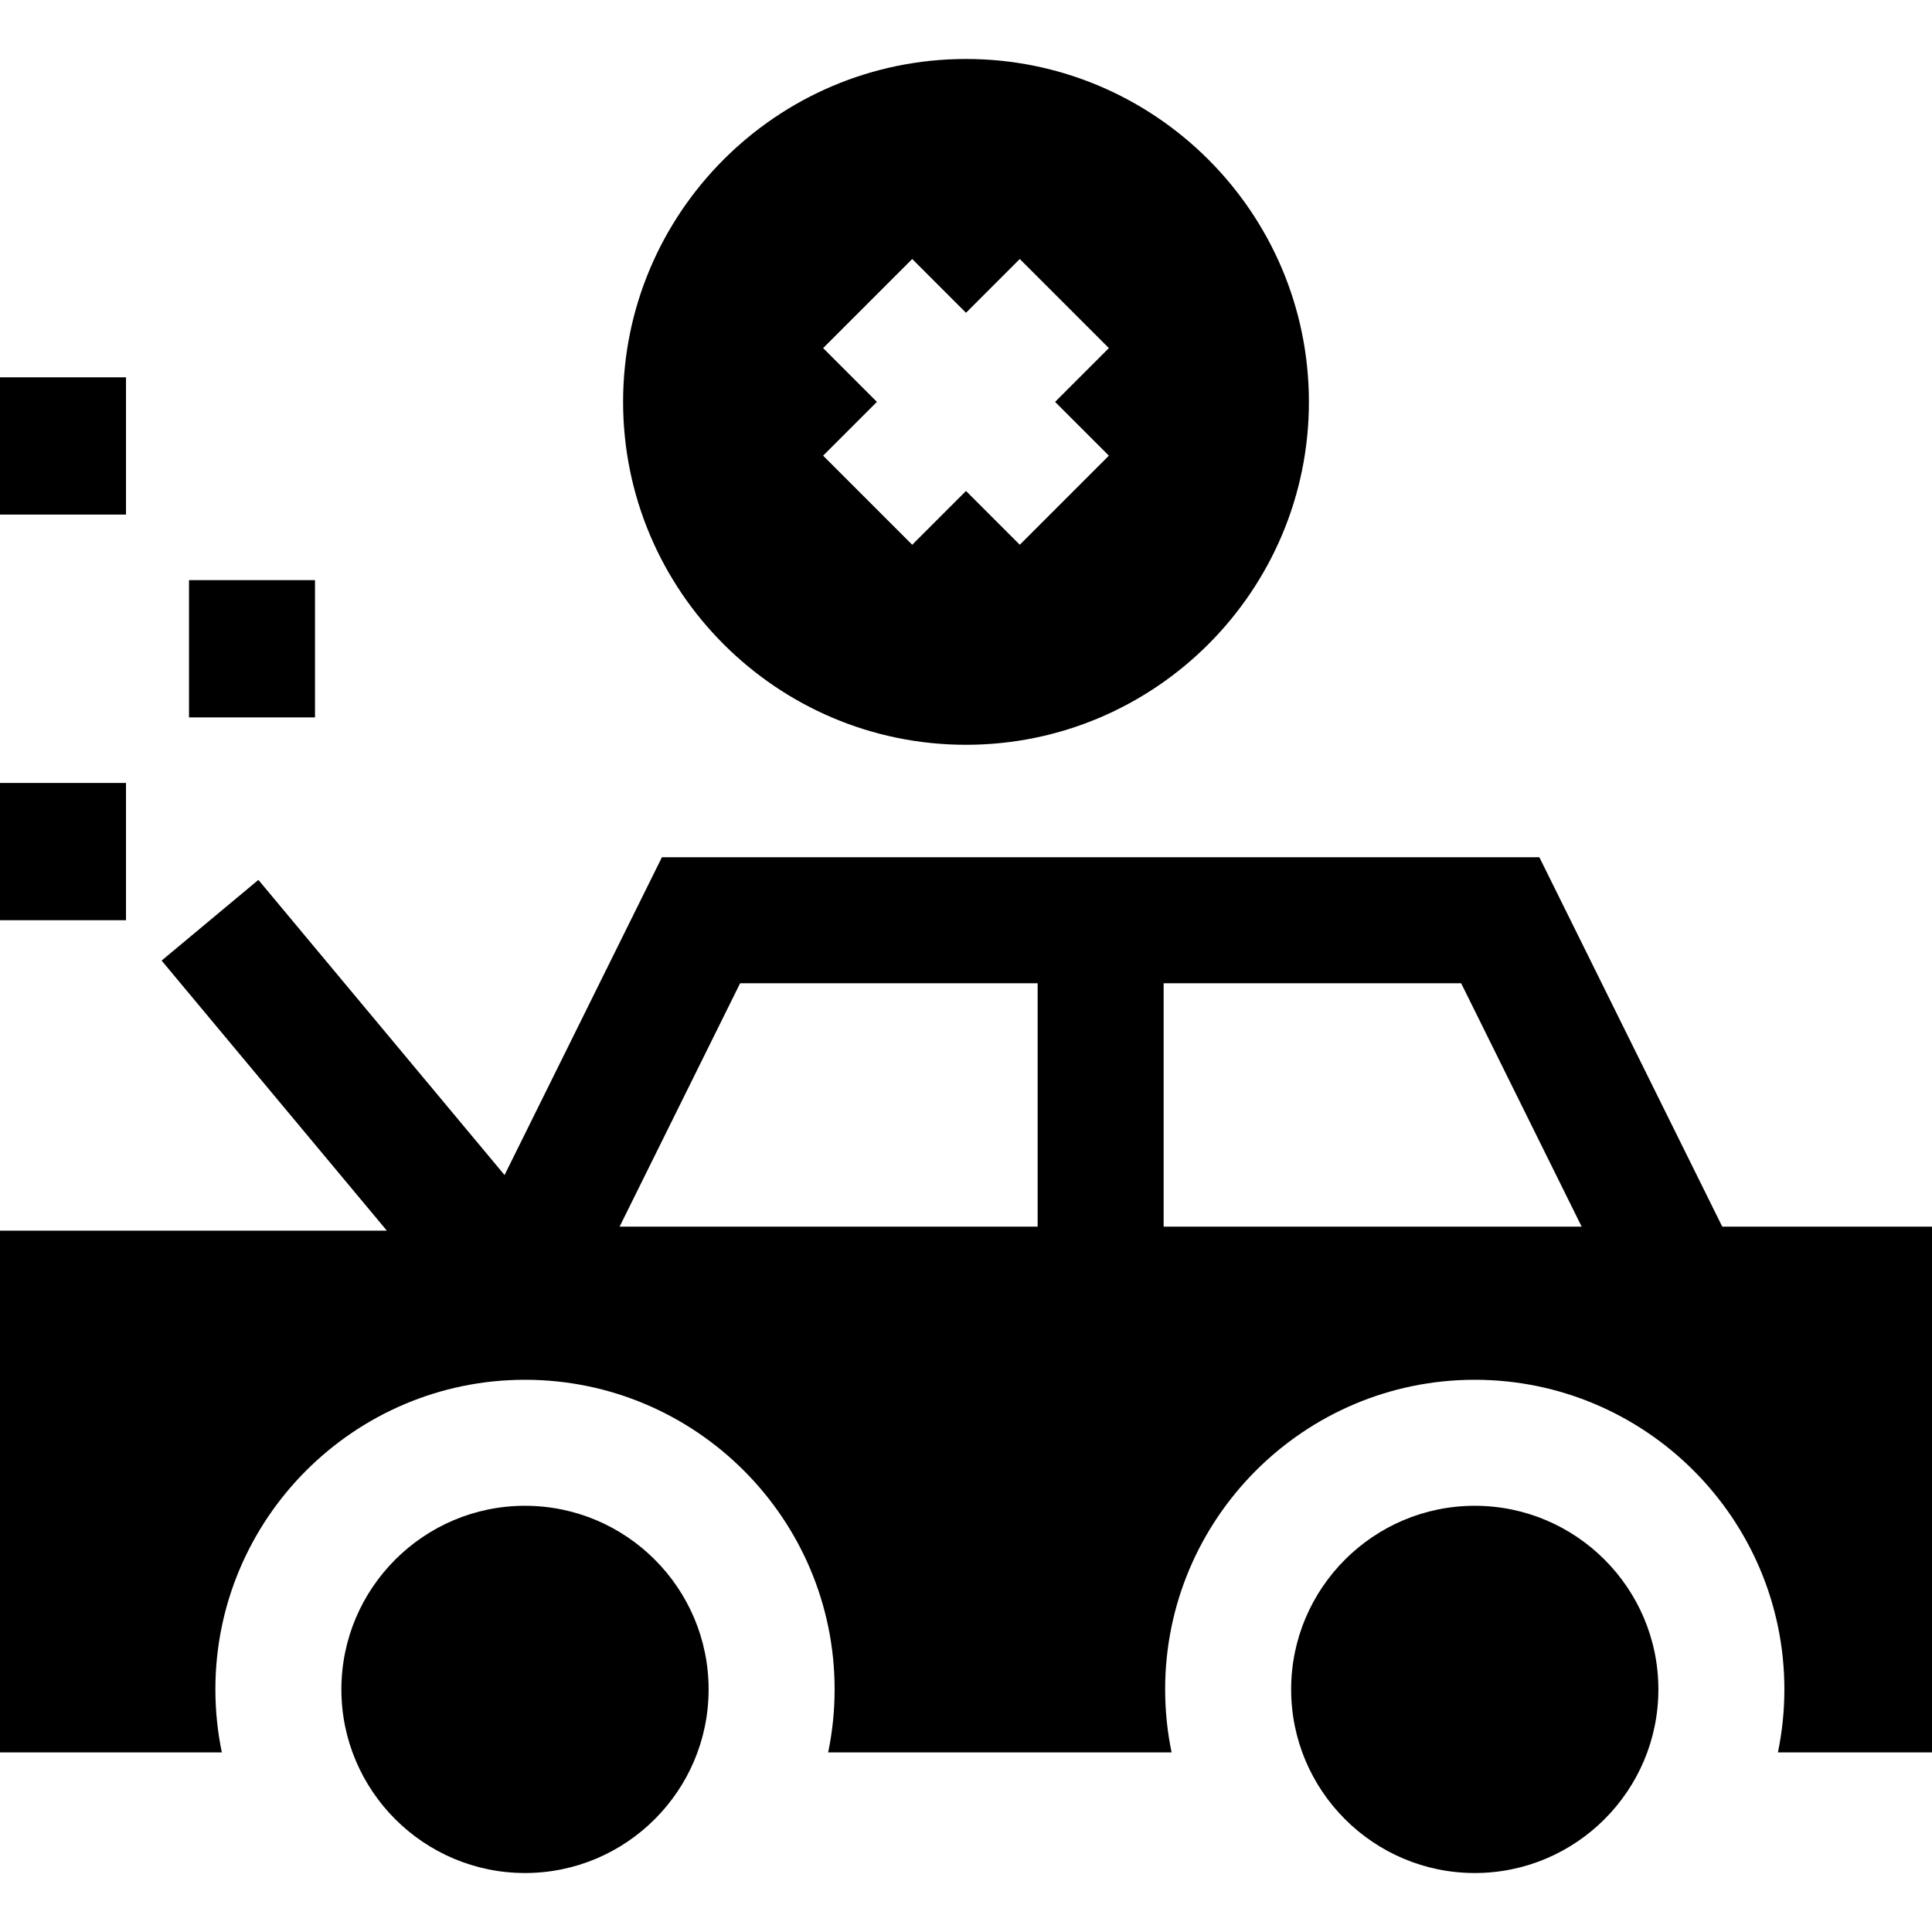
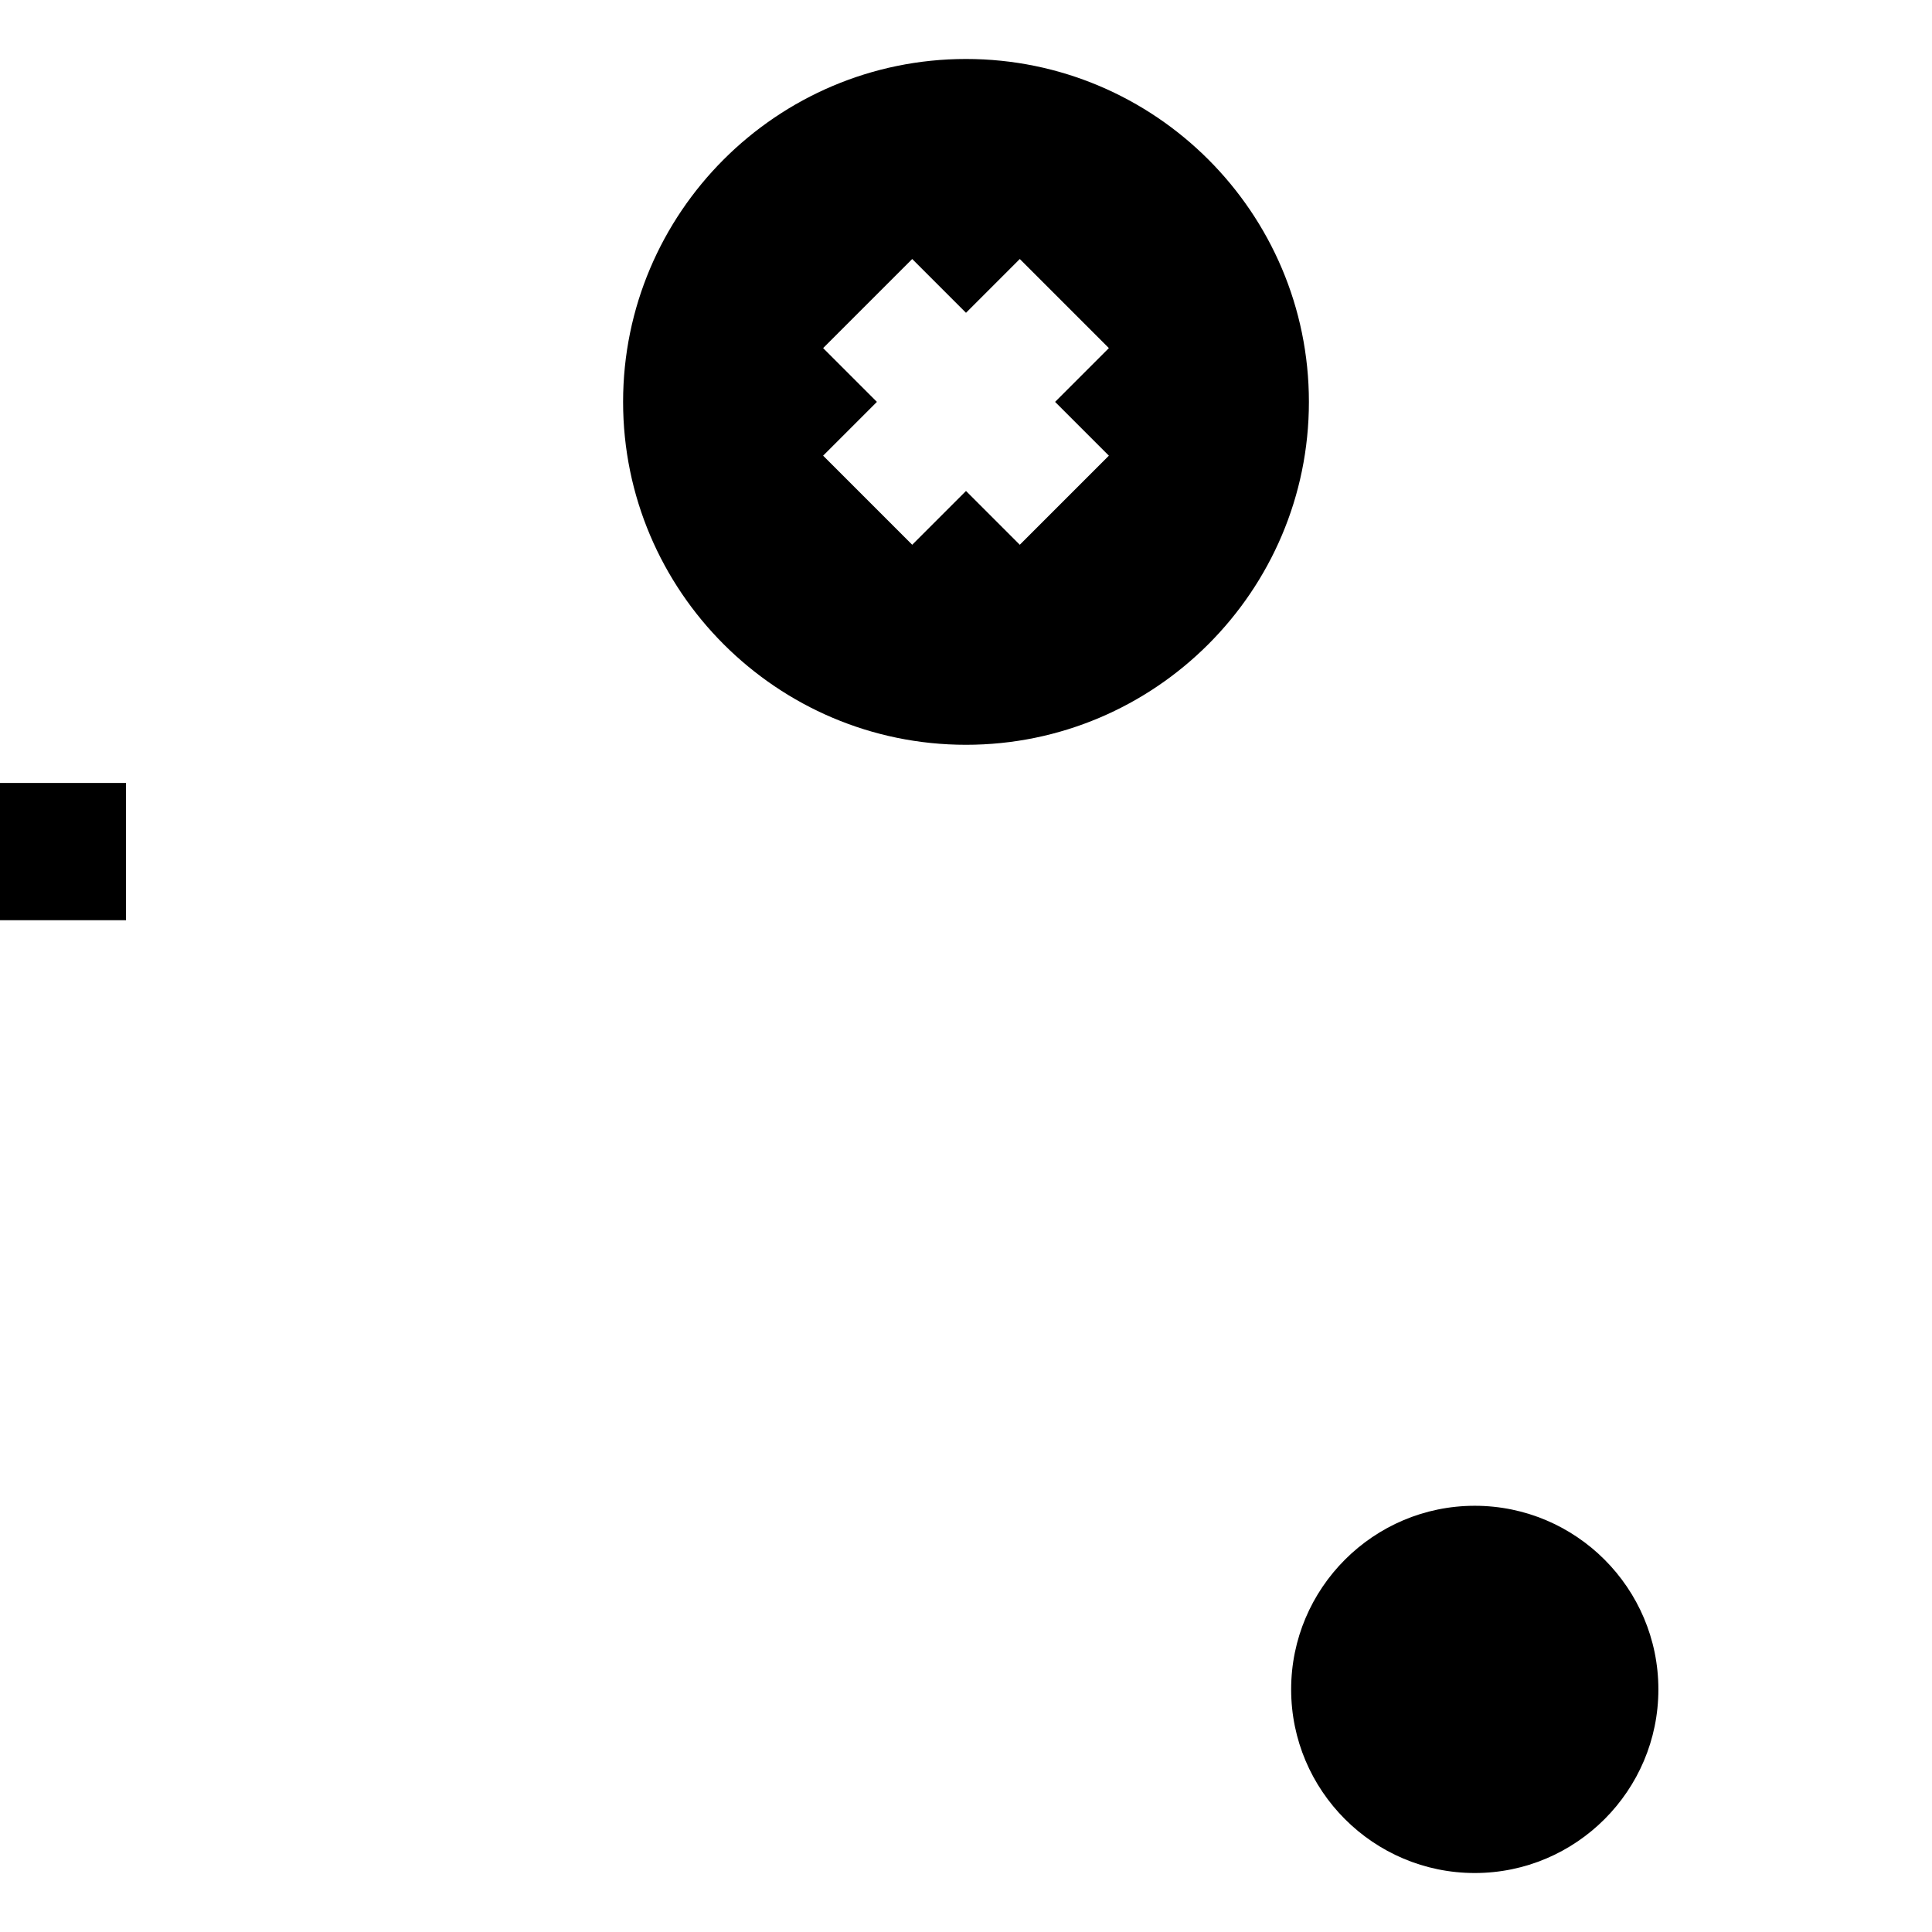
<svg xmlns="http://www.w3.org/2000/svg" fill="#000000" version="1.1" id="Layer_1" viewBox="0 0 512 512" xml:space="preserve">
  <g>
    <g>
      <path d="M256,15.63c-50.108,0-90.874,40.766-90.874,90.874c0,50.108,40.766,90.874,90.874,90.874s90.874-40.766,90.874-90.874    C346.874,56.396,306.108,15.63,256,15.63z M293.865,120.758l-23.611,23.611L256,130.114l-14.254,14.254l-23.611-23.611    l14.254-14.254l-14.254-14.253l23.611-23.611L256,82.893l14.254-14.254l23.611,23.611l-14.254,14.254L293.865,120.758z" />
    </g>
  </g>
  <g>
    <g>
      <rect y="207.493" width="33.391" height="36.374" />
    </g>
  </g>
  <g>
    <g>
-       <rect y="99.995" width="33.391" height="36.374" />
-     </g>
+       </g>
  </g>
  <g>
    <g>
-       <rect x="50.087" y="153.744" width="33.391" height="36.374" />
-     </g>
+       </g>
  </g>
  <g>
    <g>
      <path d="M390.827,399.048c-26.831,0-48.661,21.829-48.661,48.661s21.829,48.661,48.661,48.661    c26.832,0,48.661-21.829,48.661-48.661S417.658,399.048,390.827,399.048z" />
    </g>
  </g>
  <g>
    <g>
-       <path d="M139.13,399.048c-26.831,0-48.661,21.829-48.661,48.661s21.829,48.661,48.661,48.661s48.661-21.829,48.661-48.661    S165.961,399.048,139.13,399.048z" />
-     </g>
+       </g>
  </g>
  <g>
    <g>
-       <path d="M456.42,325.075l-48.475-97.899h-232.53l-41.703,84.222l-65.237-78.22L42.83,254.565l59.688,71.568H0v138.272h58.79    c-1.12-5.393-1.712-10.976-1.712-16.696c0-45.244,36.808-82.052,82.052-82.052c45.244,0,82.052,36.808,82.052,82.052    c0,5.72-0.592,11.303-1.712,16.696h91.016c-1.12-5.393-1.712-10.976-1.712-16.696c0-45.244,36.808-82.052,82.052-82.052    s82.052,36.808,82.052,82.052c0,5.72-0.592,11.303-1.712,16.696H512v-139.33H456.42z M274.984,325.075H164.198l31.942-64.508    h78.844V325.075z M308.375,325.075v-64.508h78.844l31.941,64.508H308.375z" />
-     </g>
+       </g>
  </g>
</svg>